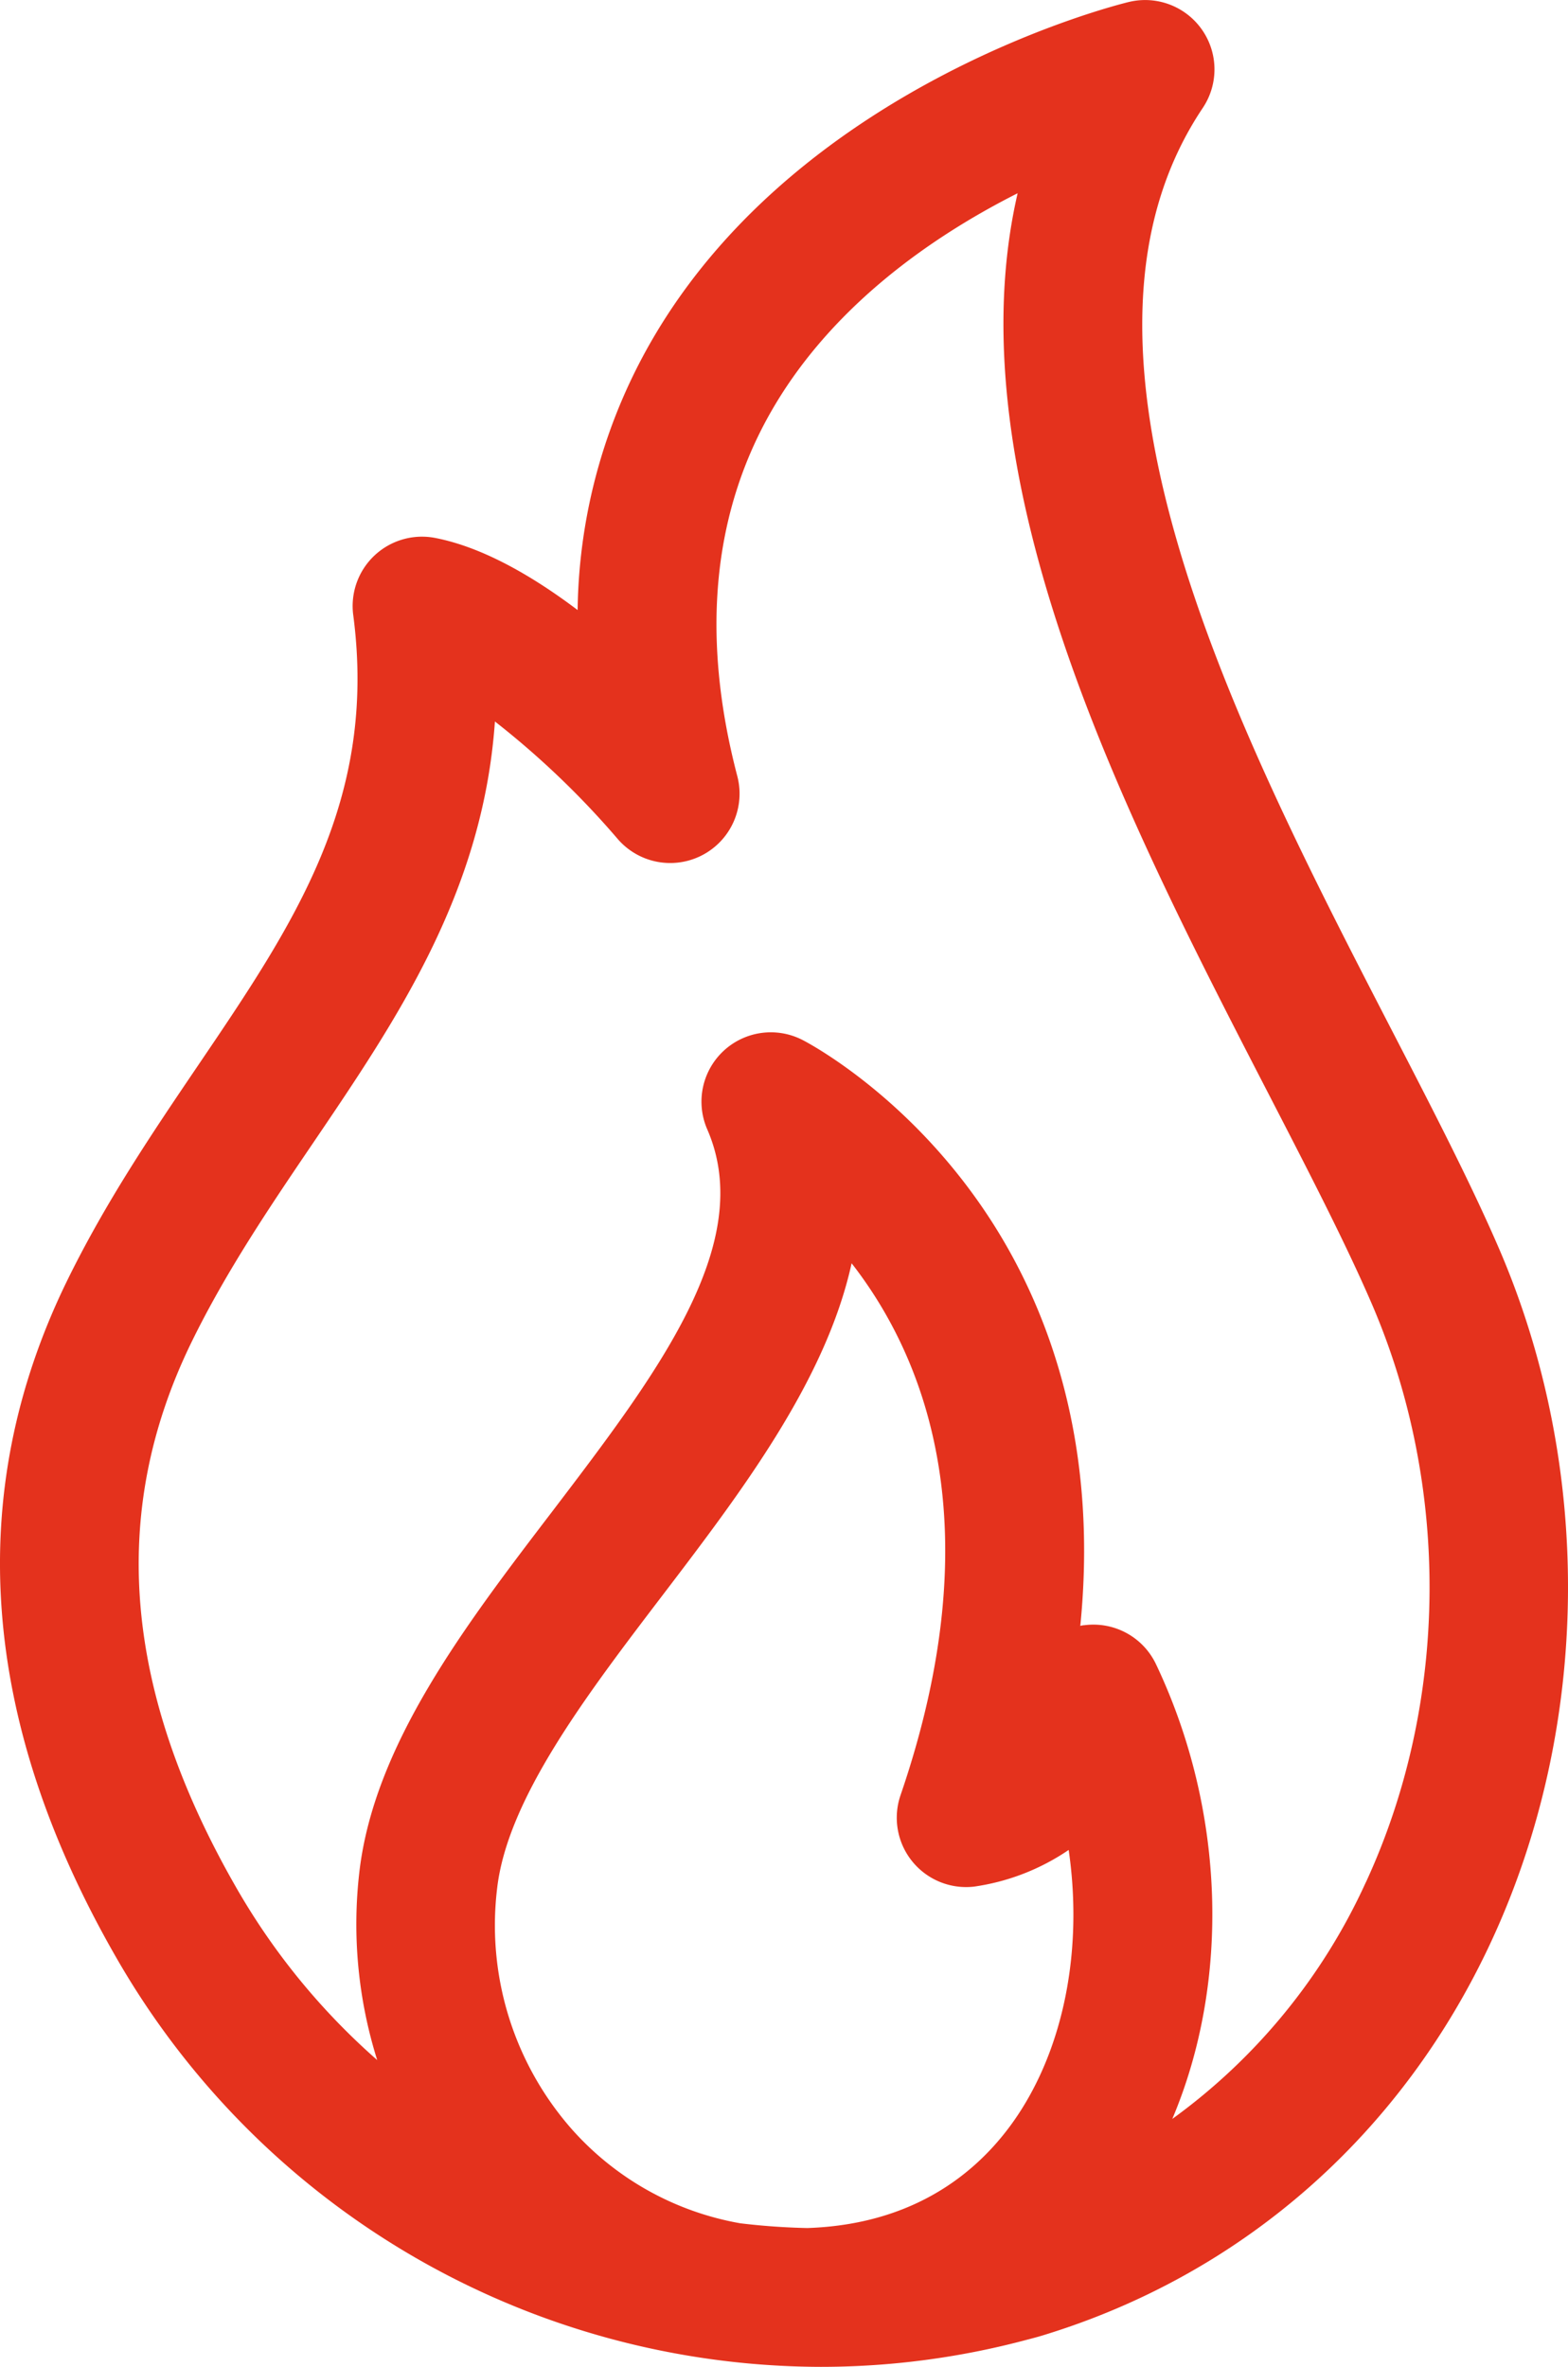
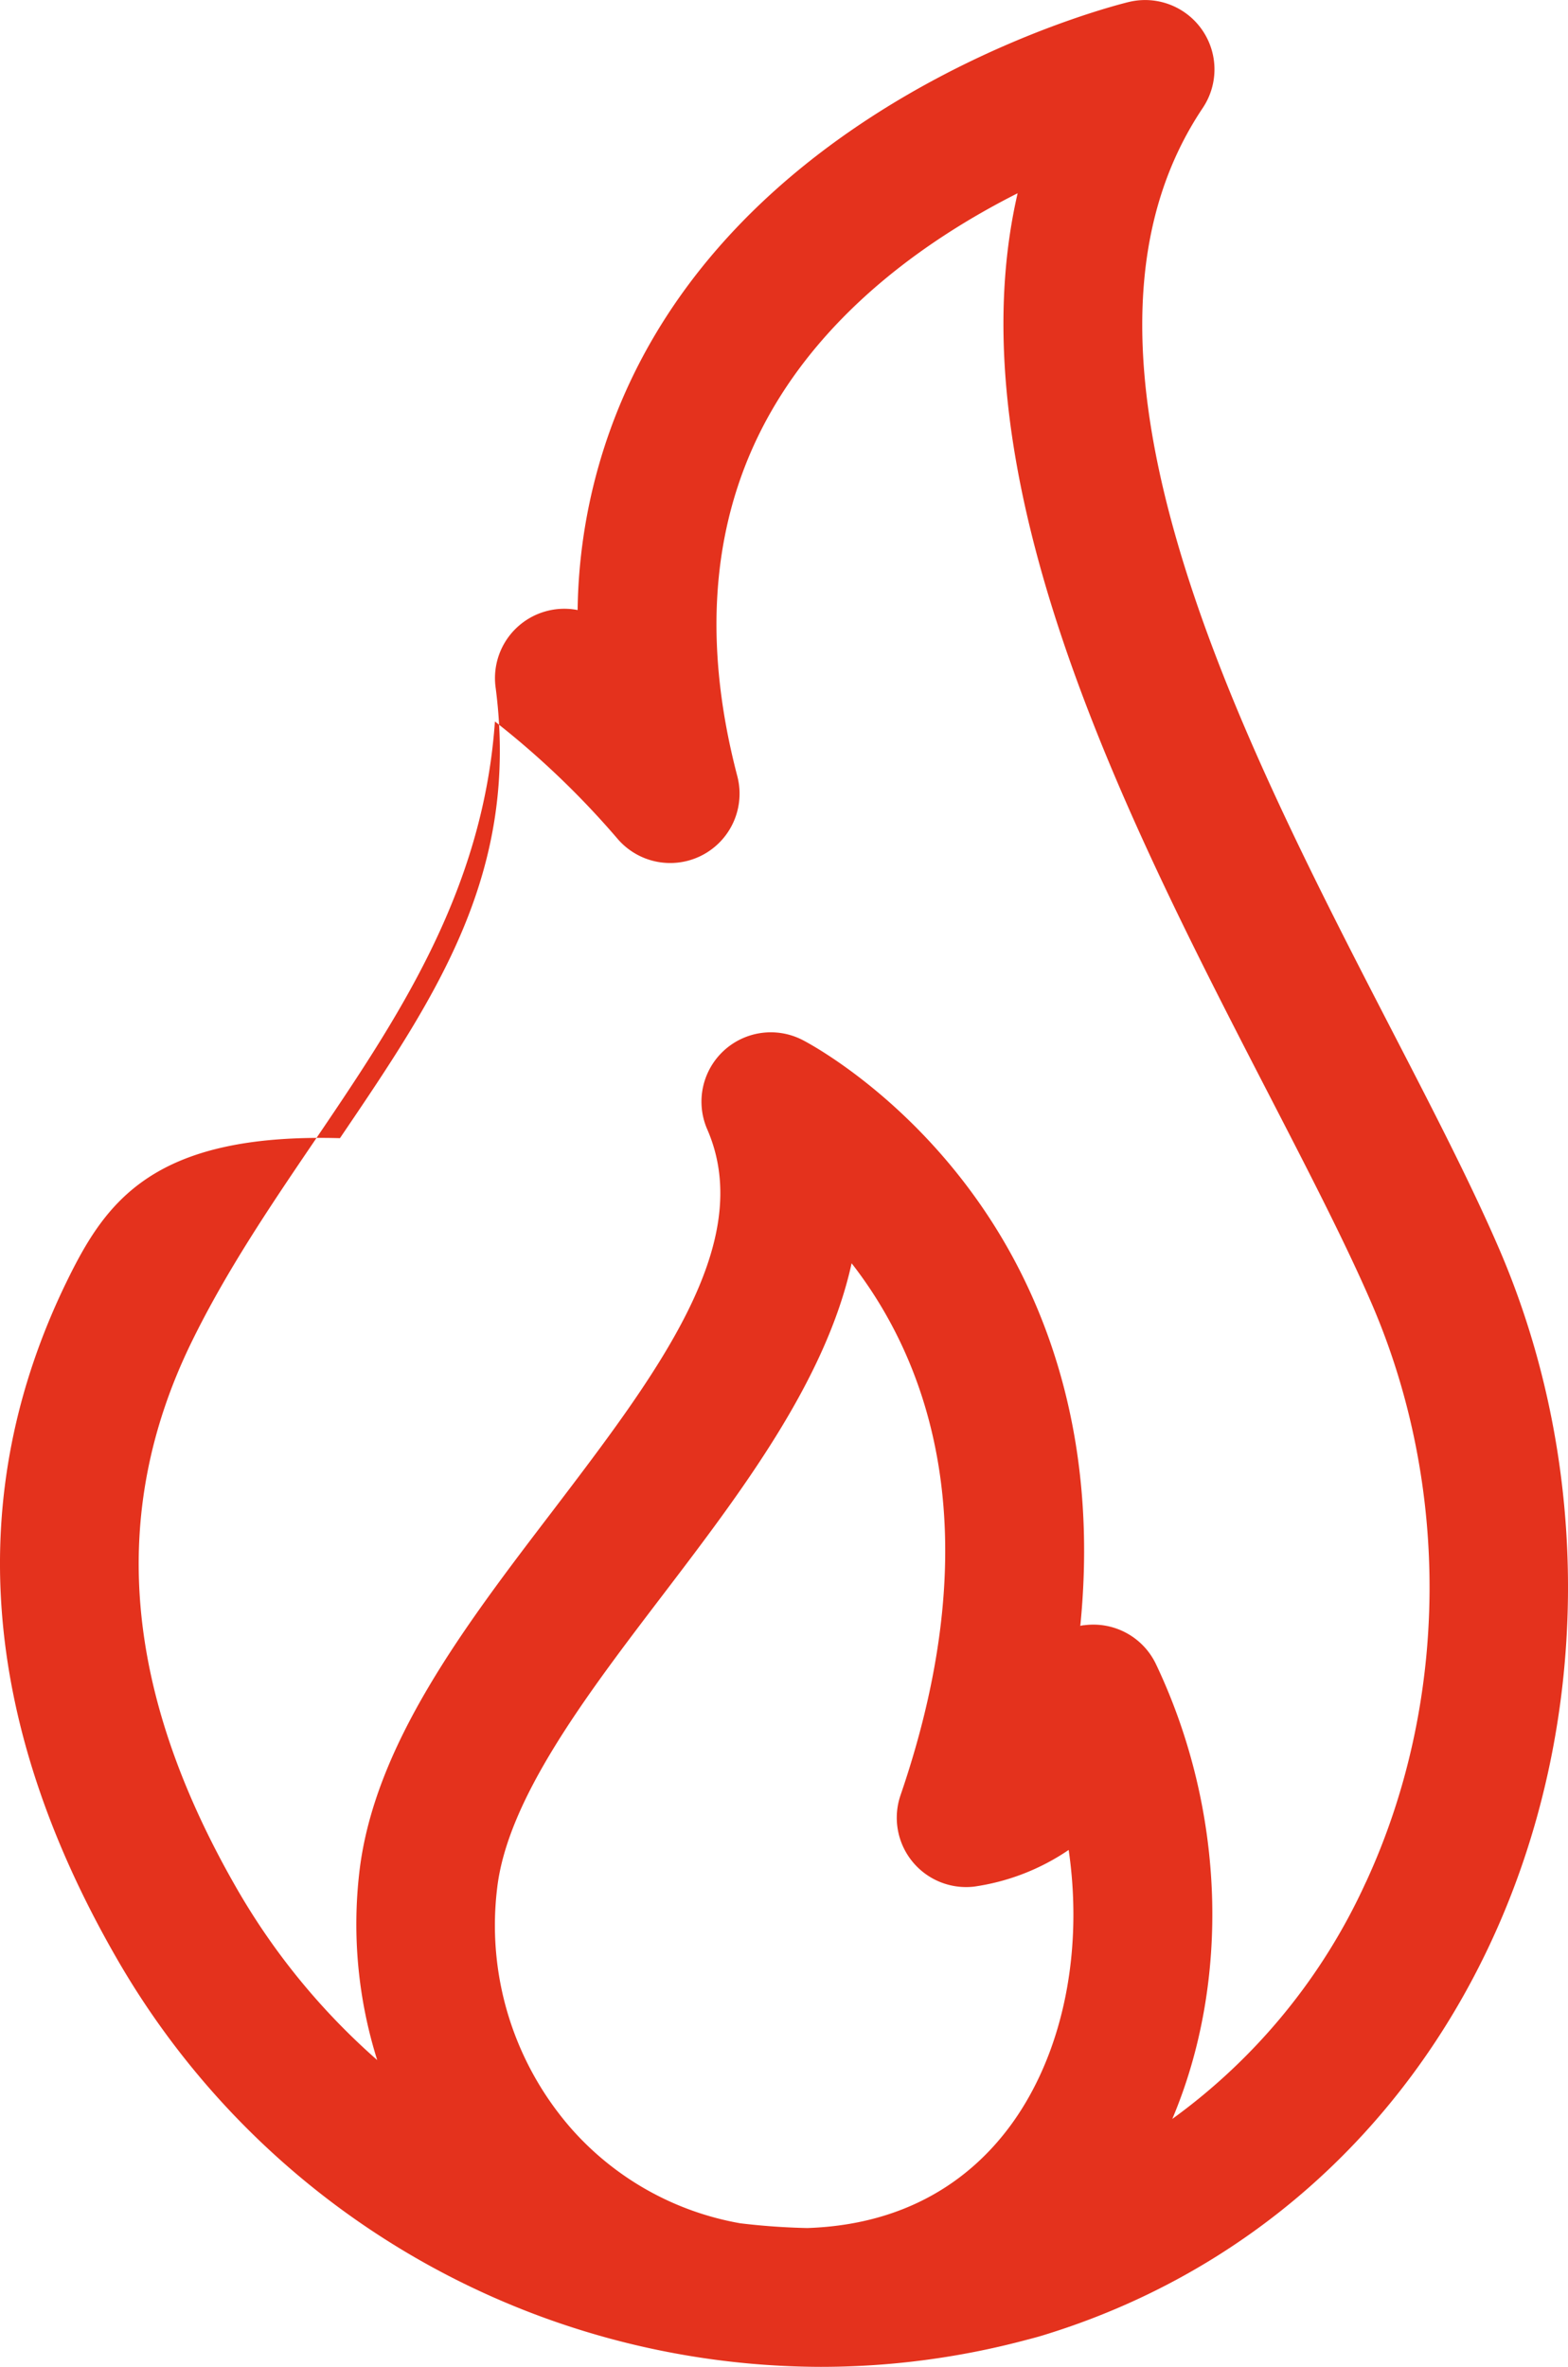
<svg xmlns="http://www.w3.org/2000/svg" id="Layer_1" data-name="Layer 1" viewBox="0 0 262.96 396.94">
  <defs>
    <style>.cls-1{fill:#e4321d;}</style>
  </defs>
-   <path class="cls-1" d="M251.38,209.37c-4.71-10.92-11.16-23.41-18-36.65-13.32-25.8-28.41-55-36.35-83.22-8.6-30.5-7.07-53.86,4.68-71.4A11.63,11.63,0,0,0,189.32.33c-2.2.53-54.18,13.51-79.31,55.56a92.72,92.72,0,0,0-13.14,46.42C89.37,96.65,81,91.78,73,90.22a11.63,11.63,0,0,0-13.76,12.93c4.08,31.1-9.9,51.74-26.1,75.64C25.55,190,17.69,201.6,11.15,215-6.12,250.49-3.32,288.6,19.49,328.29a136.56,136.56,0,0,0,118.14,68.65,133.7,133.7,0,0,0,34.64-4.56c.89-.23,1.78-.46,2.65-.73,33.5-10.23,60.22-33.74,75.23-66.19,16.64-35.94,17.09-79.34,1.23-116.09ZM95.89,357.08A51.74,51.74,0,0,1,83.37,316.7c1.72-15,14.94-32.36,27.72-49.13,13.12-17.22,27.39-35.94,31.73-55.71,12.38,15.9,23.64,44.17,8.2,89.22a11.63,11.63,0,0,0,12.34,15.32,37.62,37.62,0,0,0,15.86-6.15c2.29,15.67-.39,31.6-7.93,43.54-5.55,8.79-16.25,19.21-35.9,19.87q-5.67-.12-11.26-.8a49.12,49.12,0,0,1-28.24-15.78Zm133.16-41.39a100.28,100.28,0,0,1-32.45,39.67c9.73-23,8.94-51.7-2.74-76.27a11.62,11.62,0,0,0-12-6.53c-.23,0-.47.06-.69.11,3.05-30.53-5.31-52.61-14.34-67-13.49-21.49-31.45-30.85-32.21-31.24a11.63,11.63,0,0,0-16,15c8.27,19.05-8.39,40.91-26,64.05C77.91,272.74,62.72,292.66,60.26,314a75.94,75.94,0,0,0,3,31.49,113.72,113.72,0,0,1-23.58-28.82c-19-33.06-21.48-63-7.6-91.5,5.82-11.93,13.2-22.83,20.35-33.37C66.48,171.07,81,149.72,83,121a143.44,143.44,0,0,1,20.52,19.62,11.63,11.63,0,0,0,20.13-10.45c-6.23-23.8-4.12-44.72,6.27-62.18,10.24-17.22,26.88-28.58,40.74-35.58-4.19,18.18-2.84,39.17,4,63.44,8.58,30.44,24.25,60.8,38.07,87.58,6.64,12.87,12.91,25,17.31,35.2,13.28,30.77,12.91,67.07-1,97.1Z" />
+   <path class="cls-1" d="M251.38,209.37c-4.71-10.92-11.16-23.41-18-36.65-13.32-25.8-28.41-55-36.35-83.22-8.6-30.5-7.07-53.86,4.68-71.4A11.63,11.63,0,0,0,189.32.33c-2.2.53-54.18,13.51-79.31,55.56a92.72,92.72,0,0,0-13.14,46.42a11.63,11.63,0,0,0-13.76,12.93c4.08,31.1-9.9,51.74-26.1,75.64C25.55,190,17.69,201.6,11.15,215-6.12,250.49-3.32,288.6,19.49,328.29a136.56,136.56,0,0,0,118.14,68.65,133.7,133.7,0,0,0,34.64-4.56c.89-.23,1.78-.46,2.65-.73,33.5-10.23,60.22-33.74,75.23-66.19,16.64-35.94,17.09-79.34,1.23-116.09ZM95.89,357.08A51.74,51.74,0,0,1,83.37,316.7c1.72-15,14.94-32.36,27.72-49.13,13.12-17.22,27.39-35.94,31.73-55.71,12.38,15.9,23.64,44.17,8.2,89.22a11.63,11.63,0,0,0,12.34,15.32,37.62,37.62,0,0,0,15.86-6.15c2.29,15.67-.39,31.6-7.93,43.54-5.55,8.79-16.25,19.21-35.9,19.87q-5.67-.12-11.26-.8a49.12,49.12,0,0,1-28.24-15.78Zm133.16-41.39a100.28,100.28,0,0,1-32.45,39.67c9.73-23,8.94-51.7-2.74-76.27a11.62,11.62,0,0,0-12-6.53c-.23,0-.47.06-.69.11,3.05-30.53-5.31-52.61-14.34-67-13.49-21.49-31.45-30.85-32.21-31.24a11.63,11.63,0,0,0-16,15c8.27,19.05-8.39,40.91-26,64.05C77.91,272.74,62.72,292.66,60.26,314a75.94,75.94,0,0,0,3,31.49,113.72,113.72,0,0,1-23.58-28.82c-19-33.06-21.48-63-7.6-91.5,5.82-11.93,13.2-22.83,20.35-33.37C66.48,171.07,81,149.72,83,121a143.44,143.44,0,0,1,20.52,19.62,11.63,11.63,0,0,0,20.13-10.45c-6.23-23.8-4.12-44.72,6.27-62.18,10.24-17.22,26.88-28.58,40.74-35.58-4.19,18.18-2.84,39.17,4,63.44,8.58,30.44,24.25,60.8,38.07,87.58,6.64,12.87,12.91,25,17.31,35.2,13.28,30.77,12.91,67.07-1,97.1Z" />
</svg>